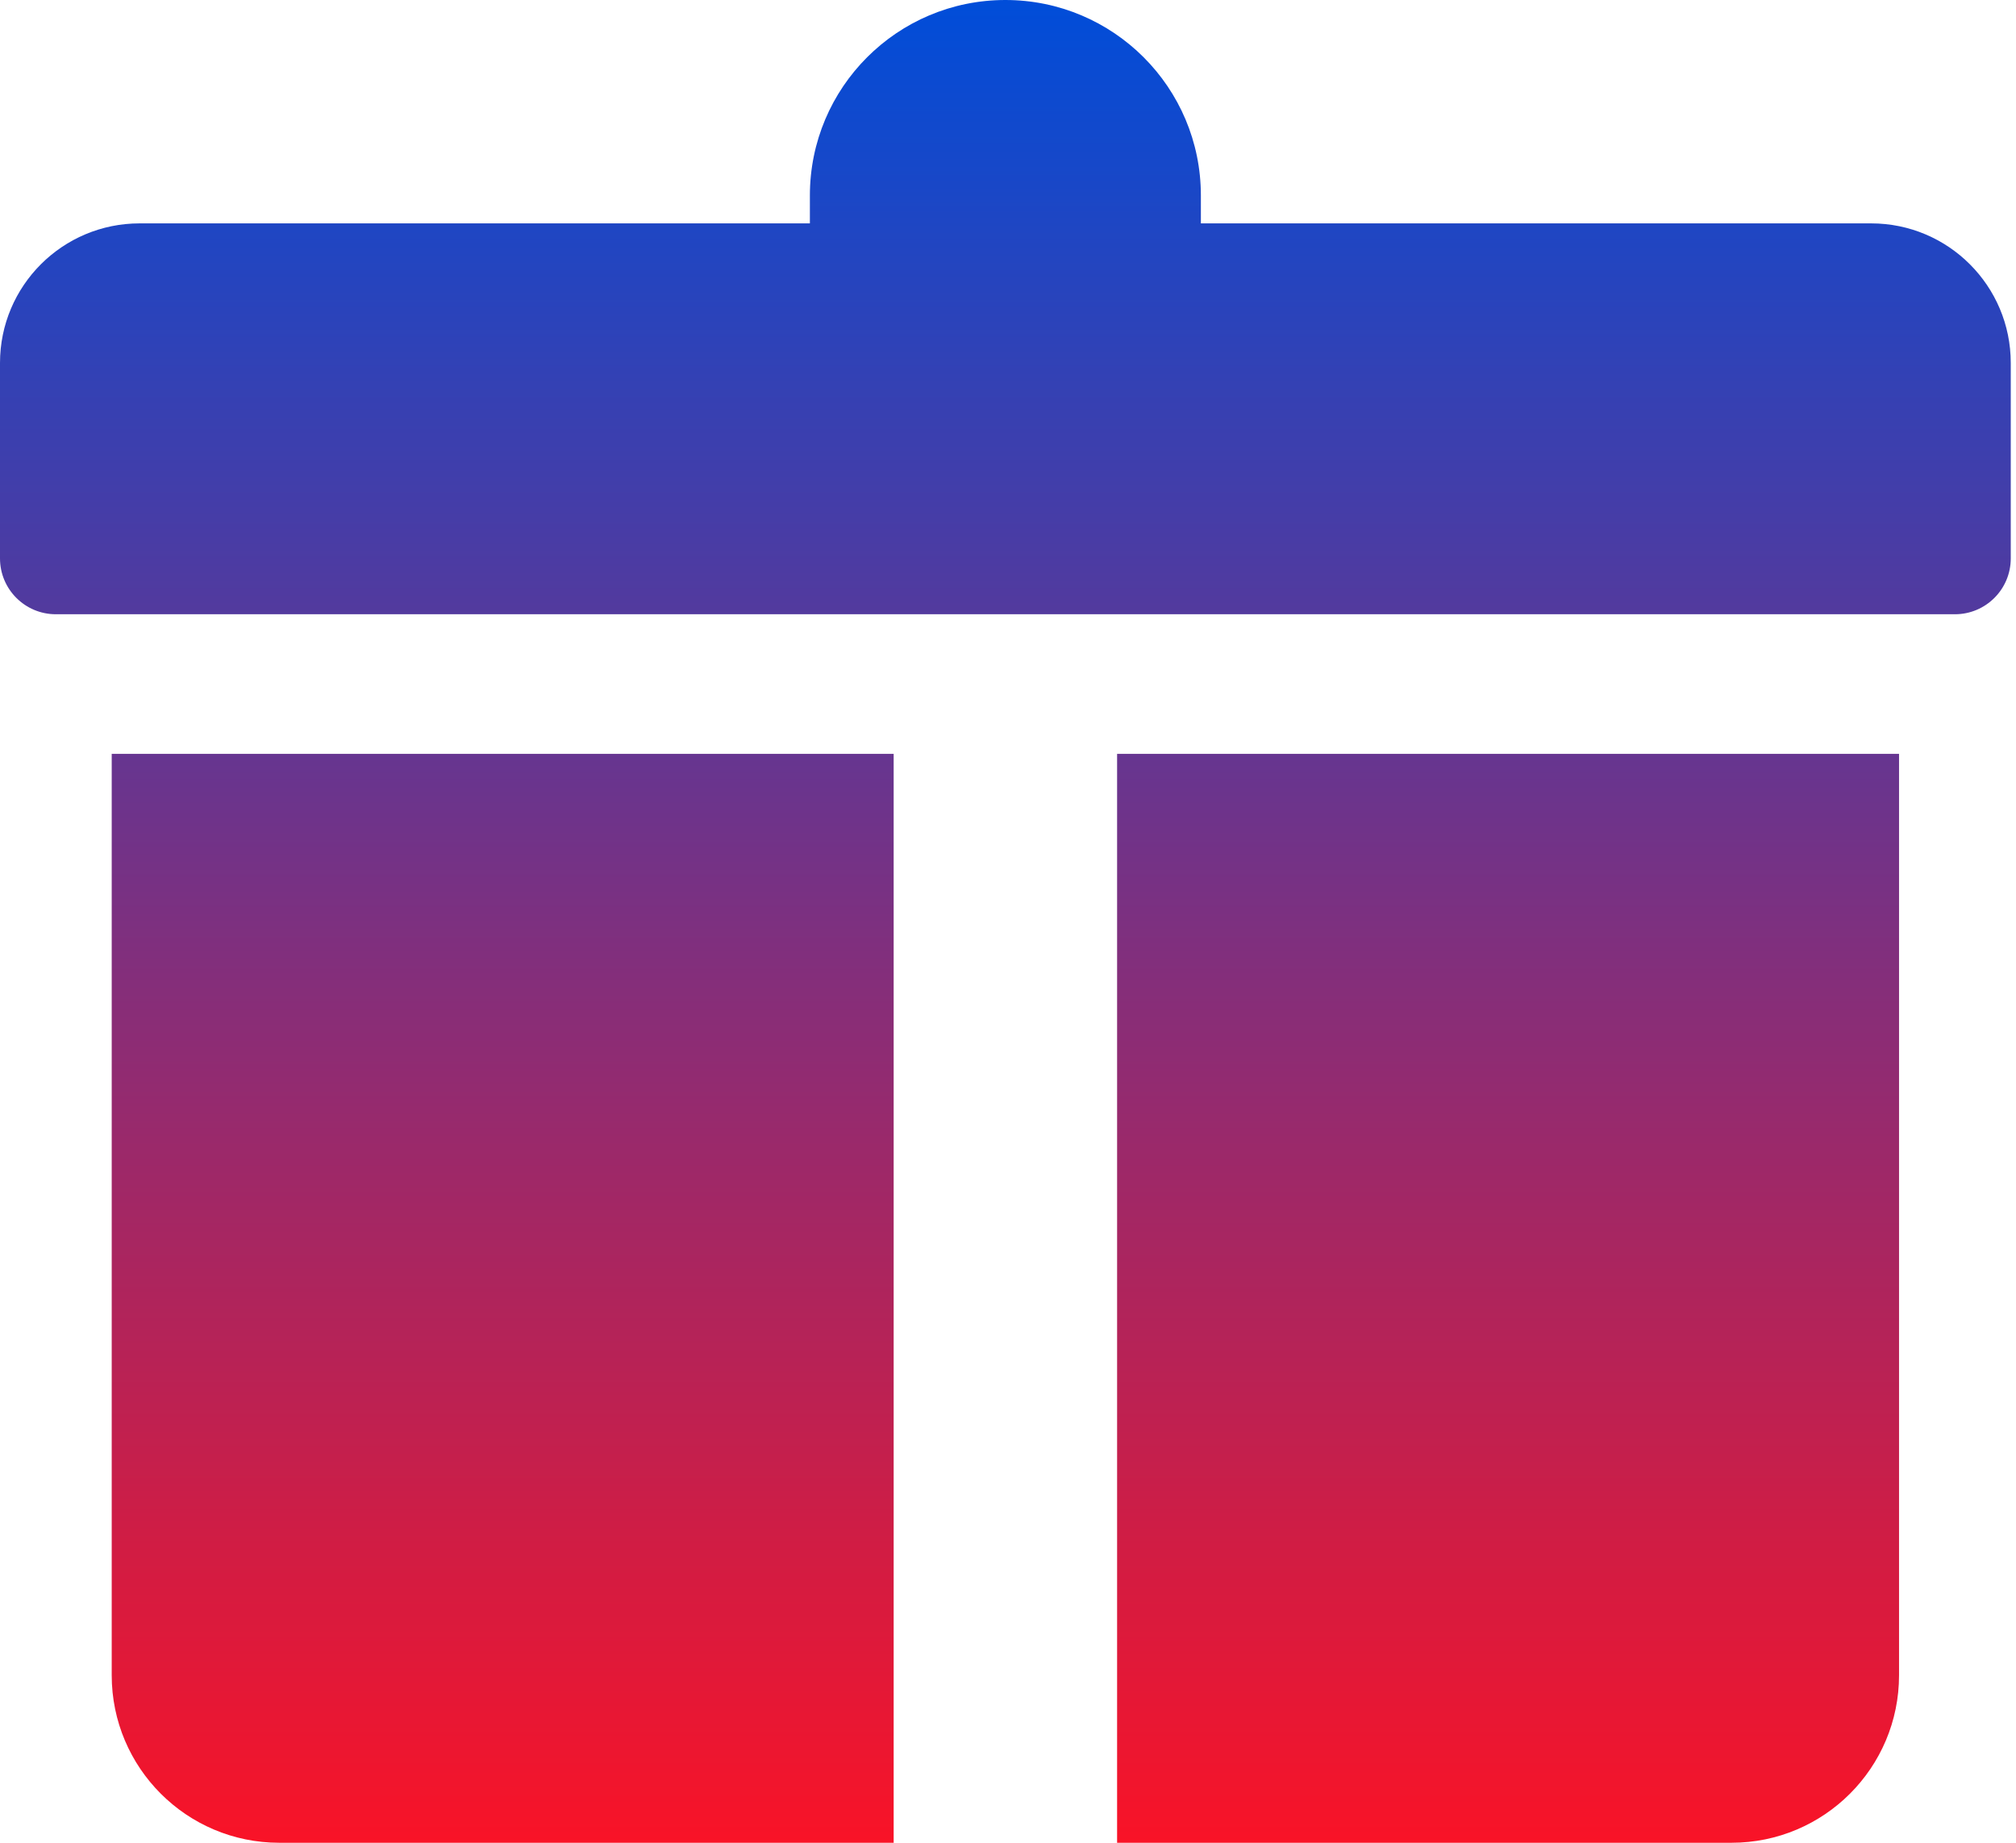
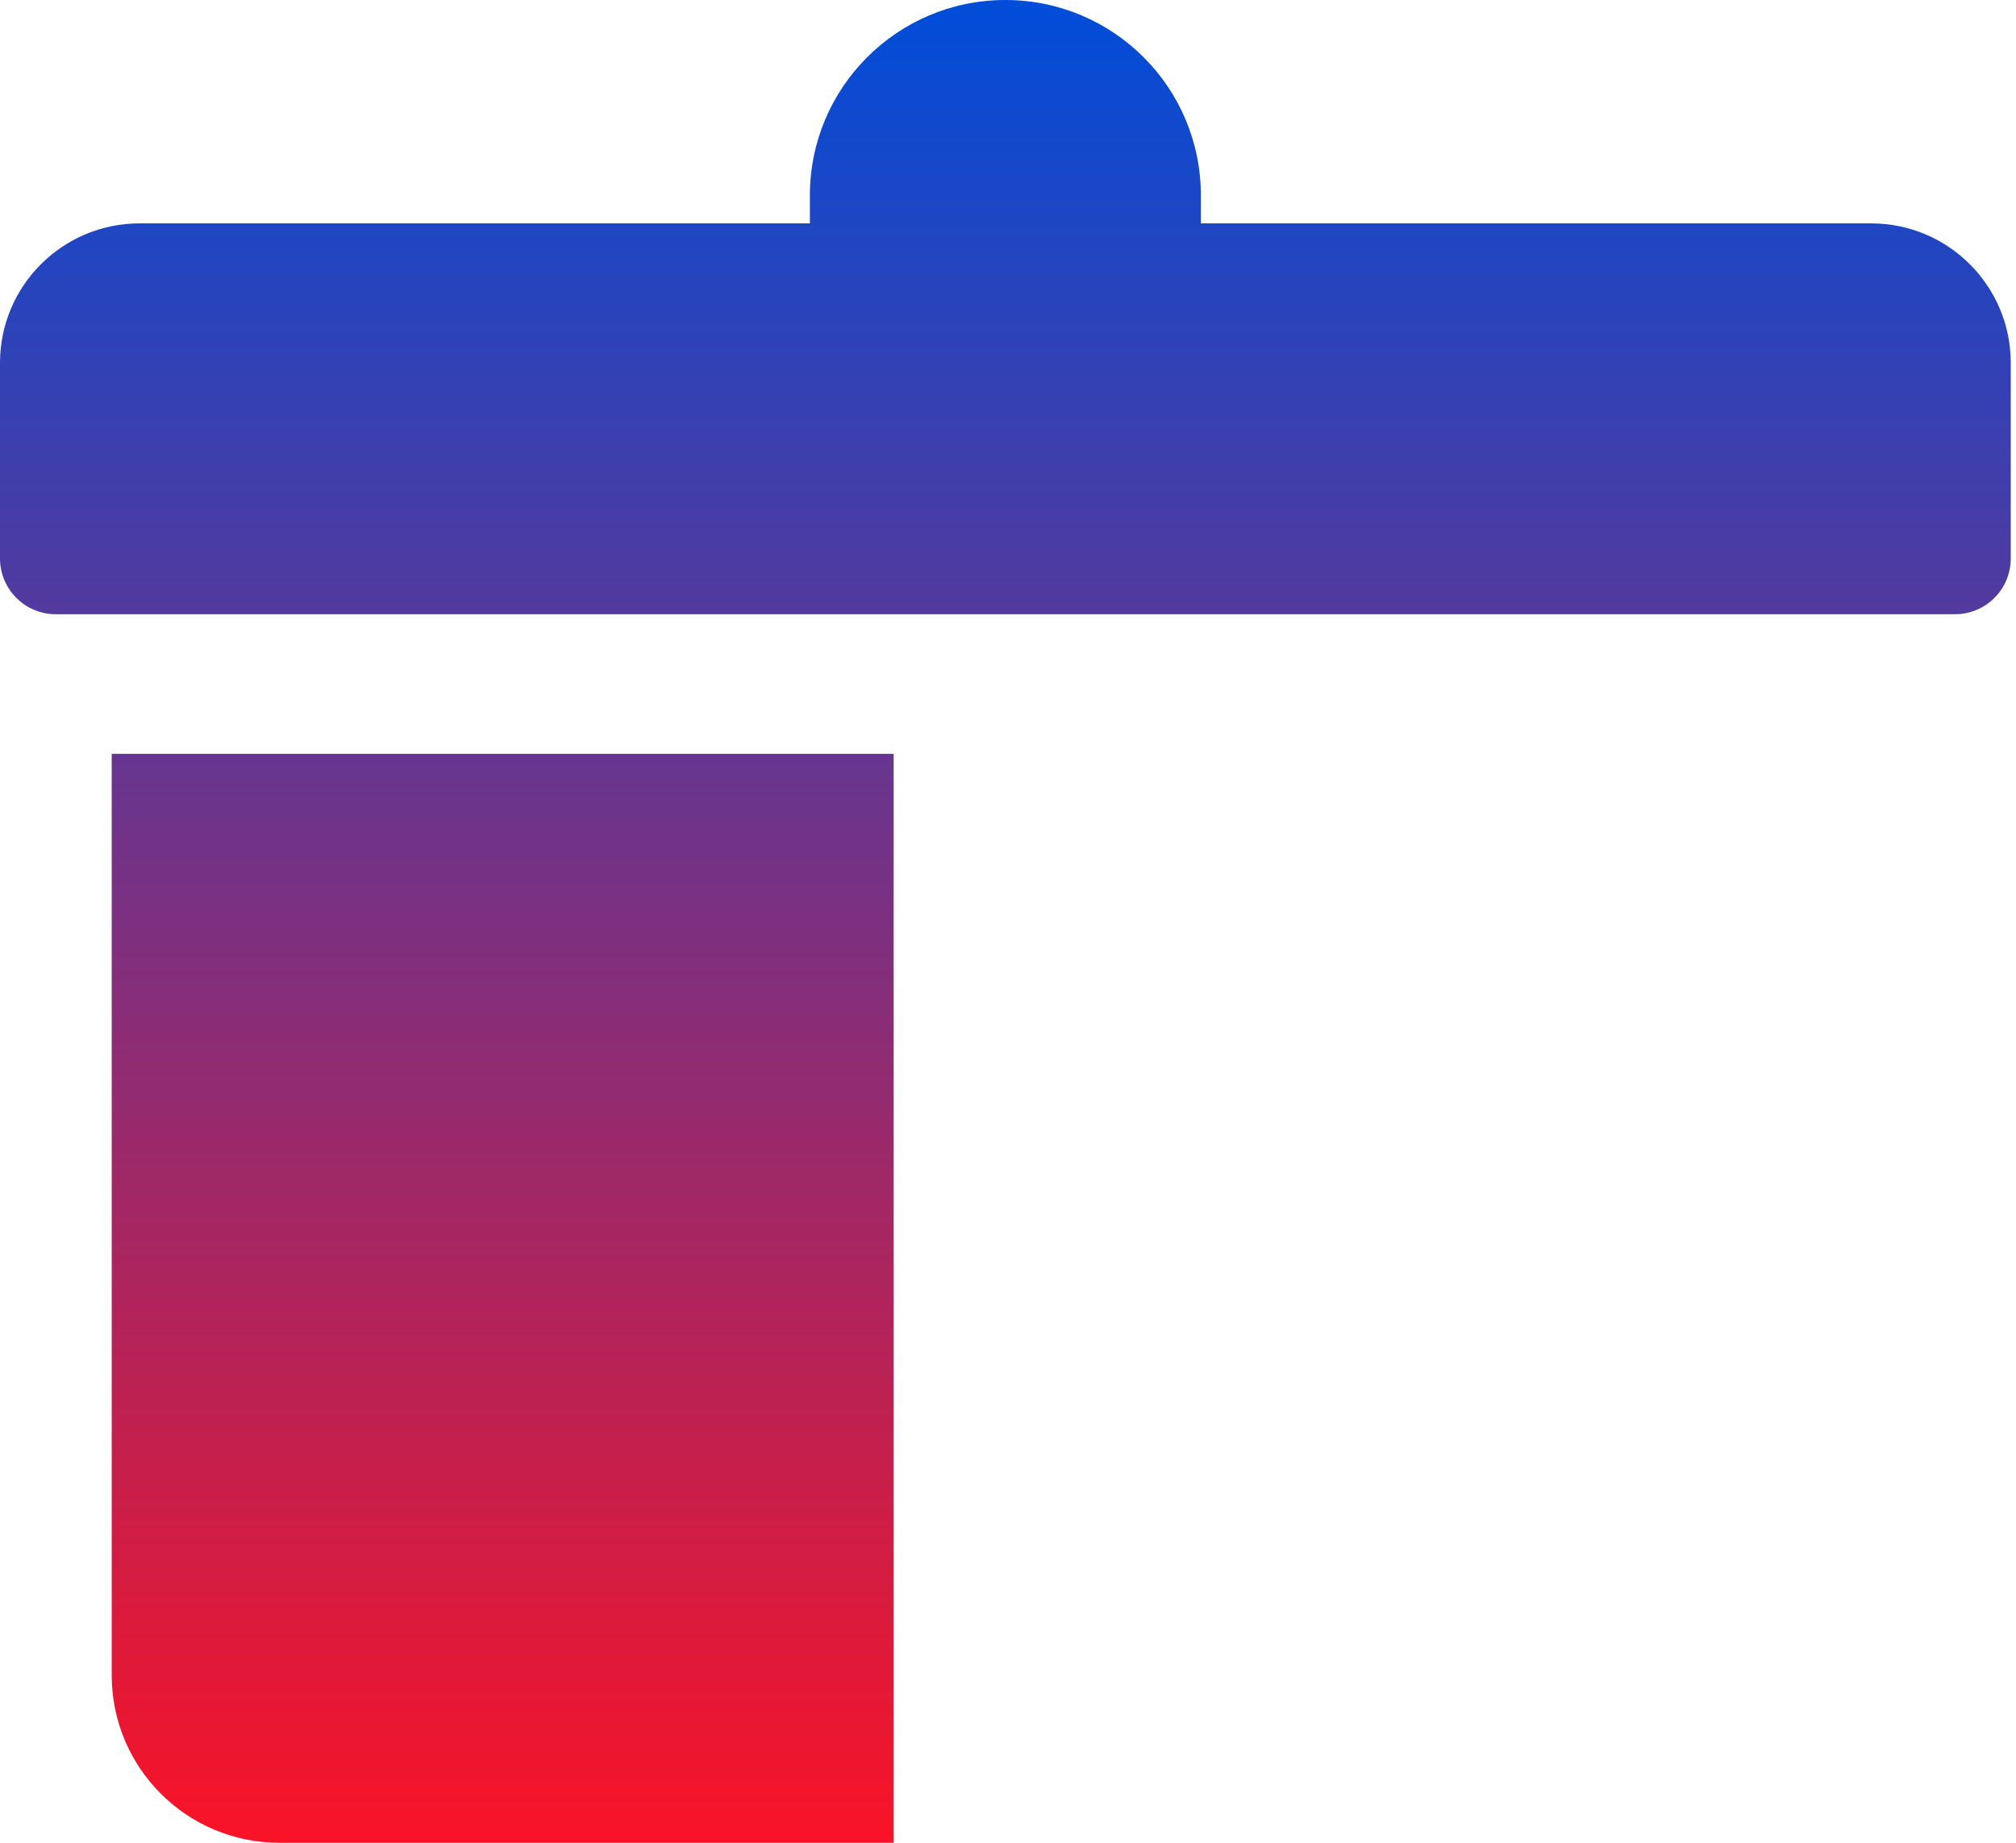
<svg xmlns="http://www.w3.org/2000/svg" width="70" height="64" viewBox="0 0 70 64" fill="none">
  <path d="M3.879 26.182H31.03V64H9.697C6.484 64 3.879 61.395 3.879 58.182V26.182Z" fill="url(#paint0_linear_465_1348)" />
-   <path d="M38.788 26.182H65.939V58.182C65.939 61.395 63.334 64 60.121 64H38.788V26.182Z" fill="url(#paint1_linear_465_1348)" />
  <path d="M0 12.606C0 9.928 2.171 7.758 4.848 7.758H64.97C67.647 7.758 69.818 9.928 69.818 12.606V19.394C69.818 20.465 68.95 21.333 67.879 21.333H1.939C0.868 21.333 0 20.465 0 19.394V12.606Z" fill="url(#paint2_linear_465_1348)" />
  <path d="M28.121 6.788C28.121 3.039 31.16 0 34.909 0C38.658 0 41.697 3.039 41.697 6.788V11.636C41.697 12.707 40.829 13.576 39.758 13.576H30.061C28.989 13.576 28.121 12.707 28.121 11.636V6.788Z" fill="url(#paint3_linear_465_1348)" />
  <defs>
    <linearGradient id="paint0_linear_465_1348" x1="34.909" y1="0" x2="34.909" y2="64" gradientUnits="userSpaceOnUse">
      <stop stop-color="#004DD9" />
      <stop offset="1" stop-color="#F91327" />
    </linearGradient>
    <linearGradient id="paint1_linear_465_1348" x1="34.909" y1="0" x2="34.909" y2="64" gradientUnits="userSpaceOnUse">
      <stop stop-color="#004DD9" />
      <stop offset="1" stop-color="#F91327" />
    </linearGradient>
    <linearGradient id="paint2_linear_465_1348" x1="34.909" y1="0" x2="34.909" y2="64" gradientUnits="userSpaceOnUse">
      <stop stop-color="#004DD9" />
      <stop offset="1" stop-color="#F91327" />
    </linearGradient>
    <linearGradient id="paint3_linear_465_1348" x1="34.909" y1="0" x2="34.909" y2="64" gradientUnits="userSpaceOnUse">
      <stop stop-color="#004DD9" />
      <stop offset="1" stop-color="#F91327" />
    </linearGradient>
  </defs>
</svg>